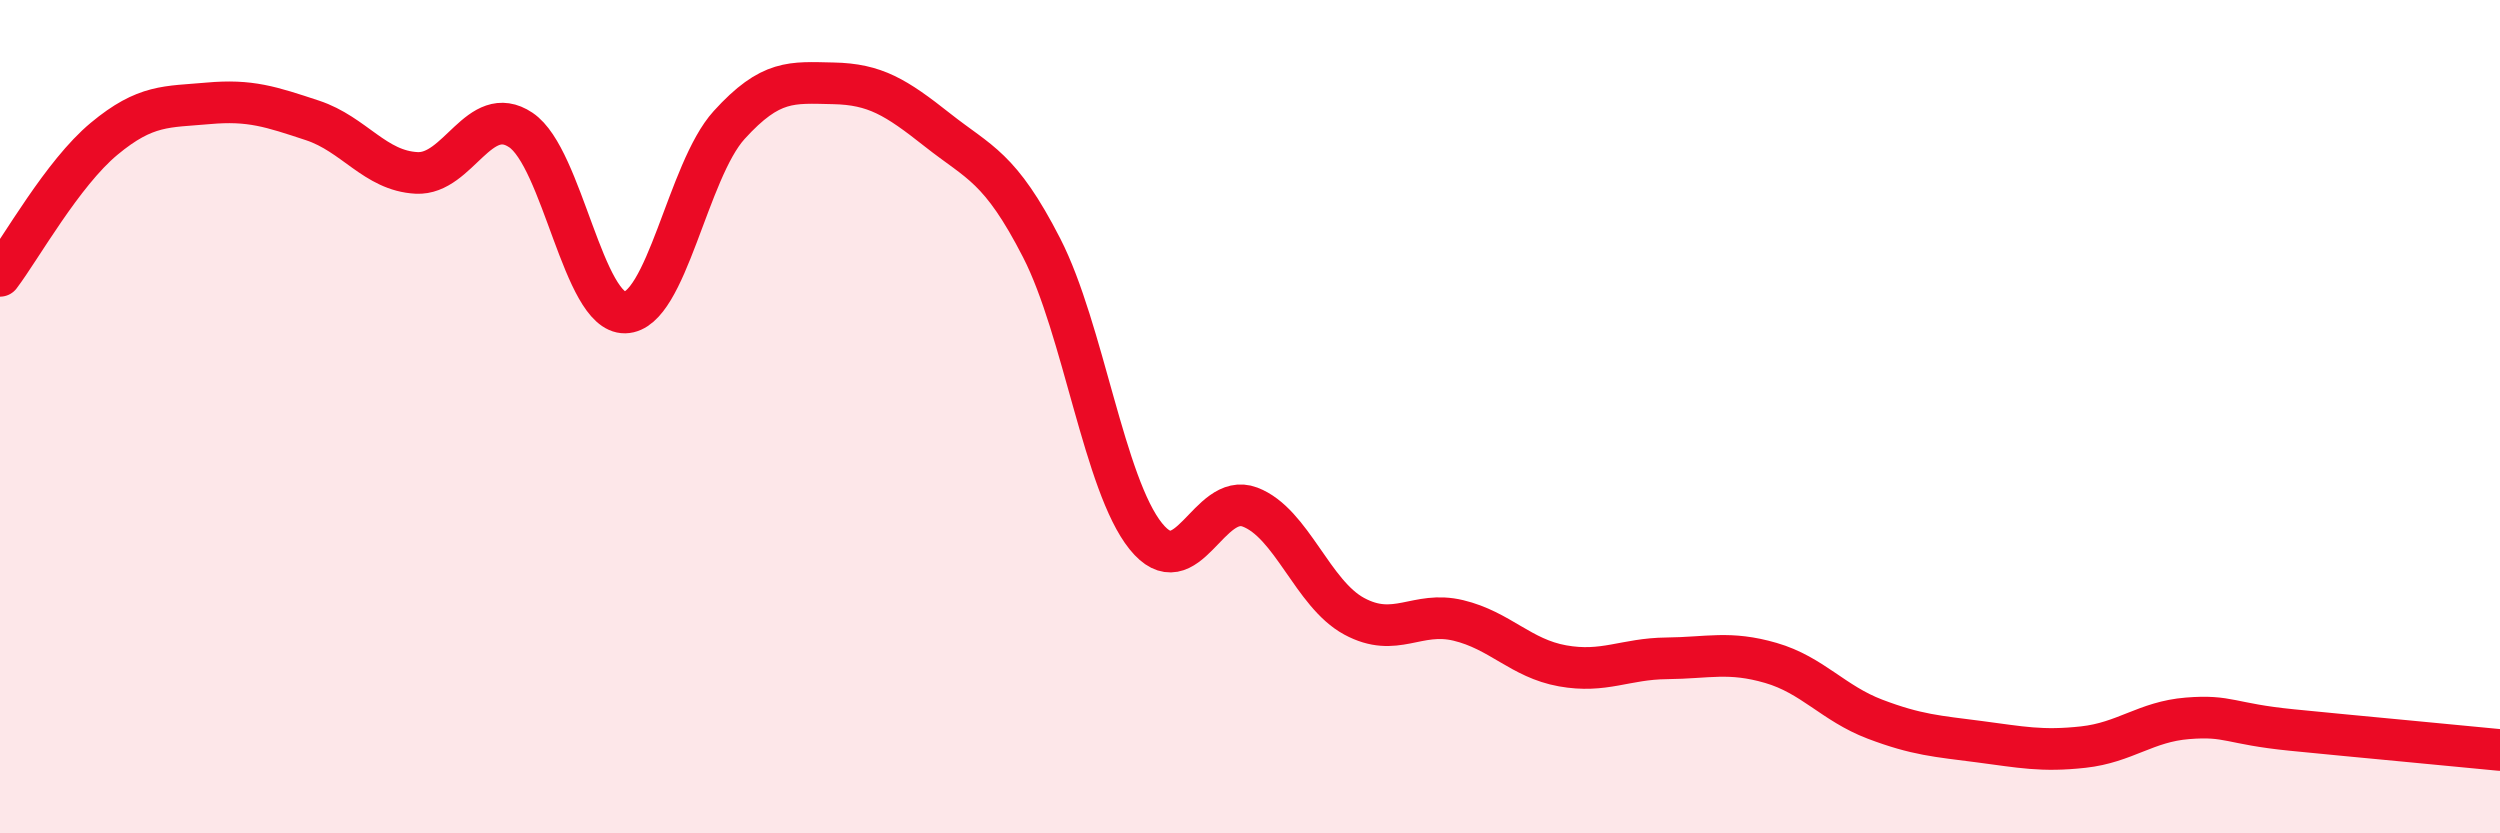
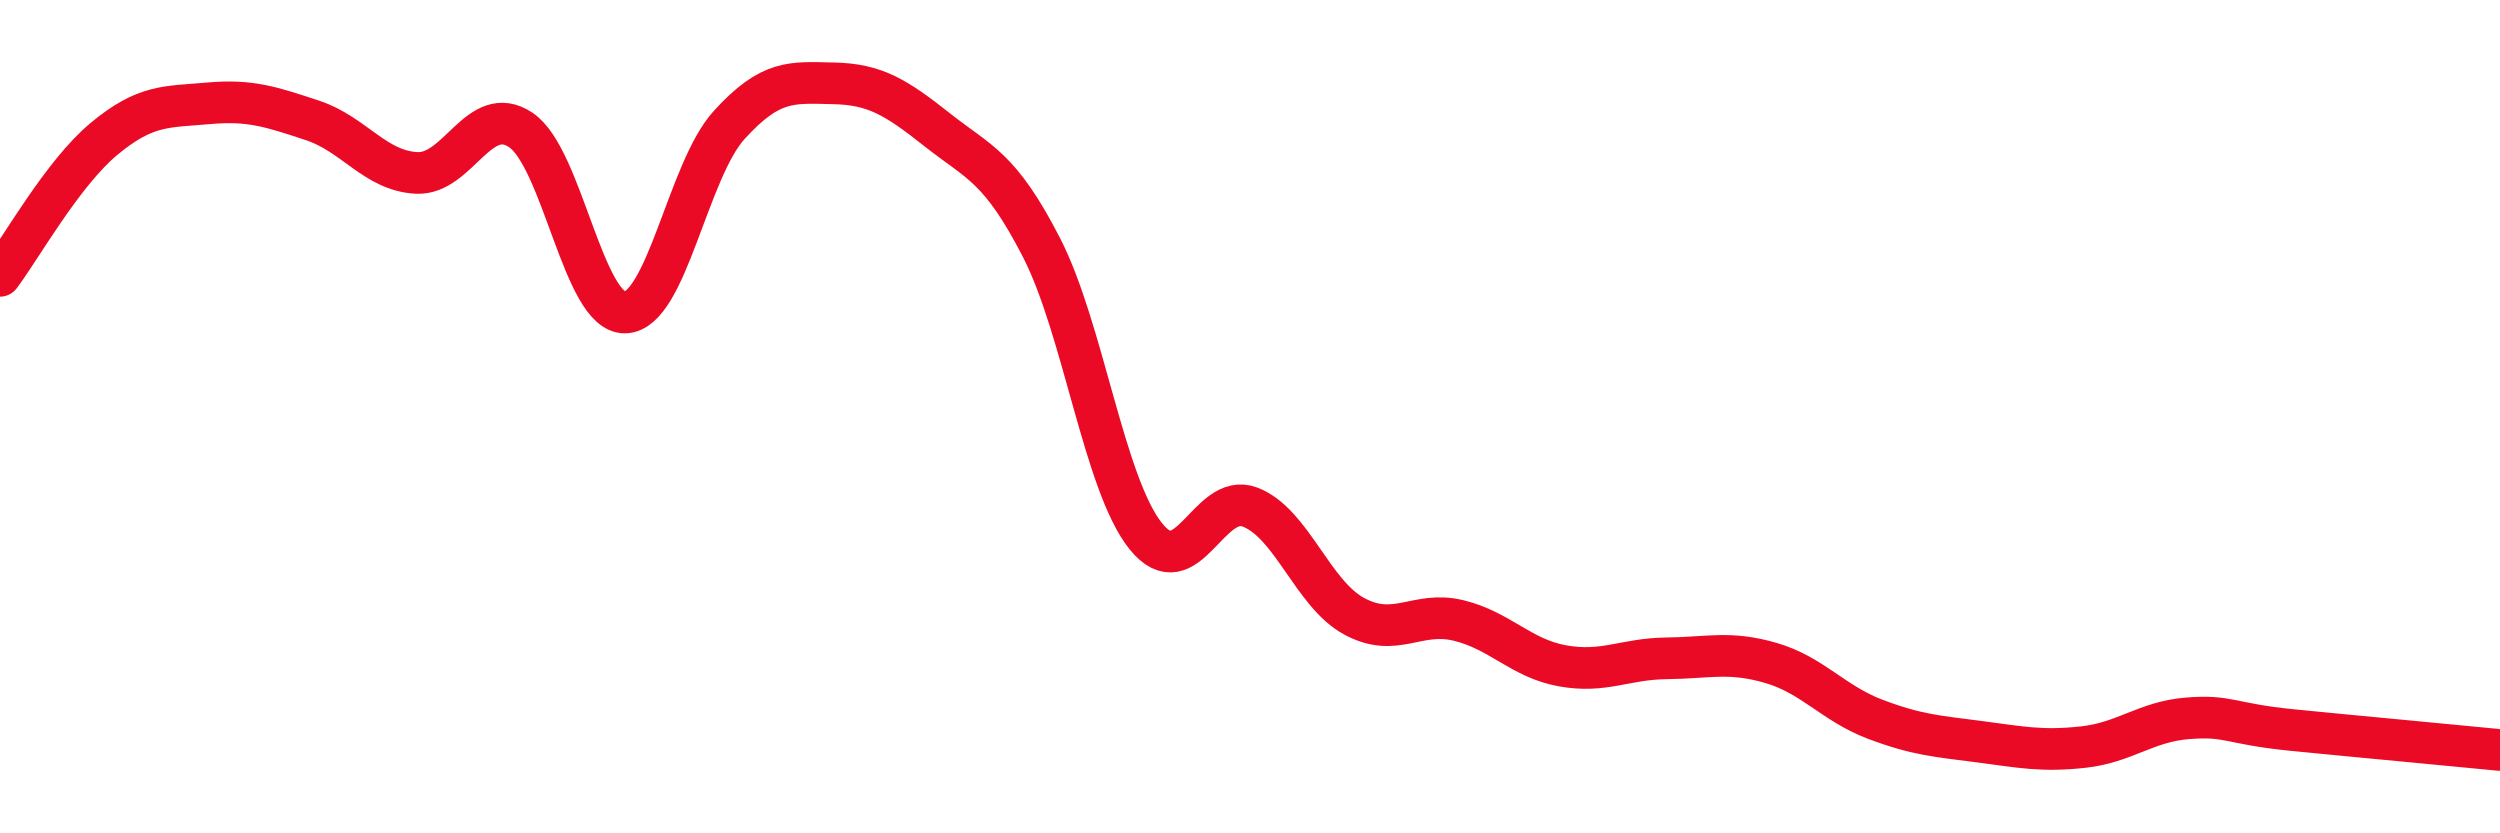
<svg xmlns="http://www.w3.org/2000/svg" width="60" height="20" viewBox="0 0 60 20">
-   <path d="M 0,6.62 C 0.5,5.96 1.5,4.16 2.5,3.33 C 3.5,2.5 4,2.57 5,2.48 C 6,2.39 6.5,2.56 7.5,2.89 C 8.5,3.22 9,4.1 10,4.15 C 11,4.2 11.5,2.45 12.5,3.12 C 13.5,3.79 14,7.52 15,7.5 C 16,7.48 16.5,4.1 17.5,3 C 18.5,1.9 19,1.98 20,2 C 21,2.02 21.5,2.33 22.5,3.12 C 23.5,3.91 24,4 25,5.95 C 26,7.9 26.5,11.63 27.5,12.87 C 28.5,14.11 29,11.79 30,12.17 C 31,12.55 31.5,14.25 32.5,14.79 C 33.5,15.33 34,14.65 35,14.89 C 36,15.13 36.5,15.8 37.5,15.98 C 38.5,16.16 39,15.81 40,15.8 C 41,15.79 41.5,15.62 42.5,15.91 C 43.5,16.2 44,16.88 45,17.26 C 46,17.64 46.5,17.67 47.5,17.8 C 48.5,17.93 49,18.04 50,17.93 C 51,17.82 51.5,17.32 52.5,17.24 C 53.5,17.16 53.5,17.37 55,17.52 C 56.5,17.67 59,17.9 60,18L60 20L0 20Z" fill="#EB0A25" opacity="0.1" stroke-linecap="round" stroke-linejoin="round" />
  <path d="M 0,6.62 C 0.5,5.96 1.5,4.16 2.5,3.33 C 3.5,2.5 4,2.57 5,2.48 C 6,2.39 6.5,2.56 7.5,2.89 C 8.5,3.22 9,4.1 10,4.15 C 11,4.2 11.5,2.45 12.5,3.12 C 13.5,3.79 14,7.52 15,7.5 C 16,7.48 16.5,4.1 17.5,3 C 18.5,1.9 19,1.98 20,2 C 21,2.02 21.5,2.33 22.5,3.12 C 23.5,3.91 24,4 25,5.95 C 26,7.9 26.5,11.63 27.5,12.87 C 28.5,14.11 29,11.79 30,12.17 C 31,12.55 31.5,14.25 32.5,14.79 C 33.5,15.33 34,14.65 35,14.89 C 36,15.13 36.5,15.8 37.5,15.98 C 38.5,16.16 39,15.81 40,15.8 C 41,15.79 41.5,15.62 42.5,15.91 C 43.5,16.2 44,16.88 45,17.26 C 46,17.64 46.5,17.67 47.5,17.8 C 48.5,17.93 49,18.04 50,17.93 C 51,17.82 51.5,17.32 52.5,17.24 C 53.5,17.16 53.5,17.37 55,17.52 C 56.5,17.67 59,17.9 60,18" stroke="#EB0A25" stroke-width="1" fill="none" stroke-linecap="round" stroke-linejoin="round" />
</svg>